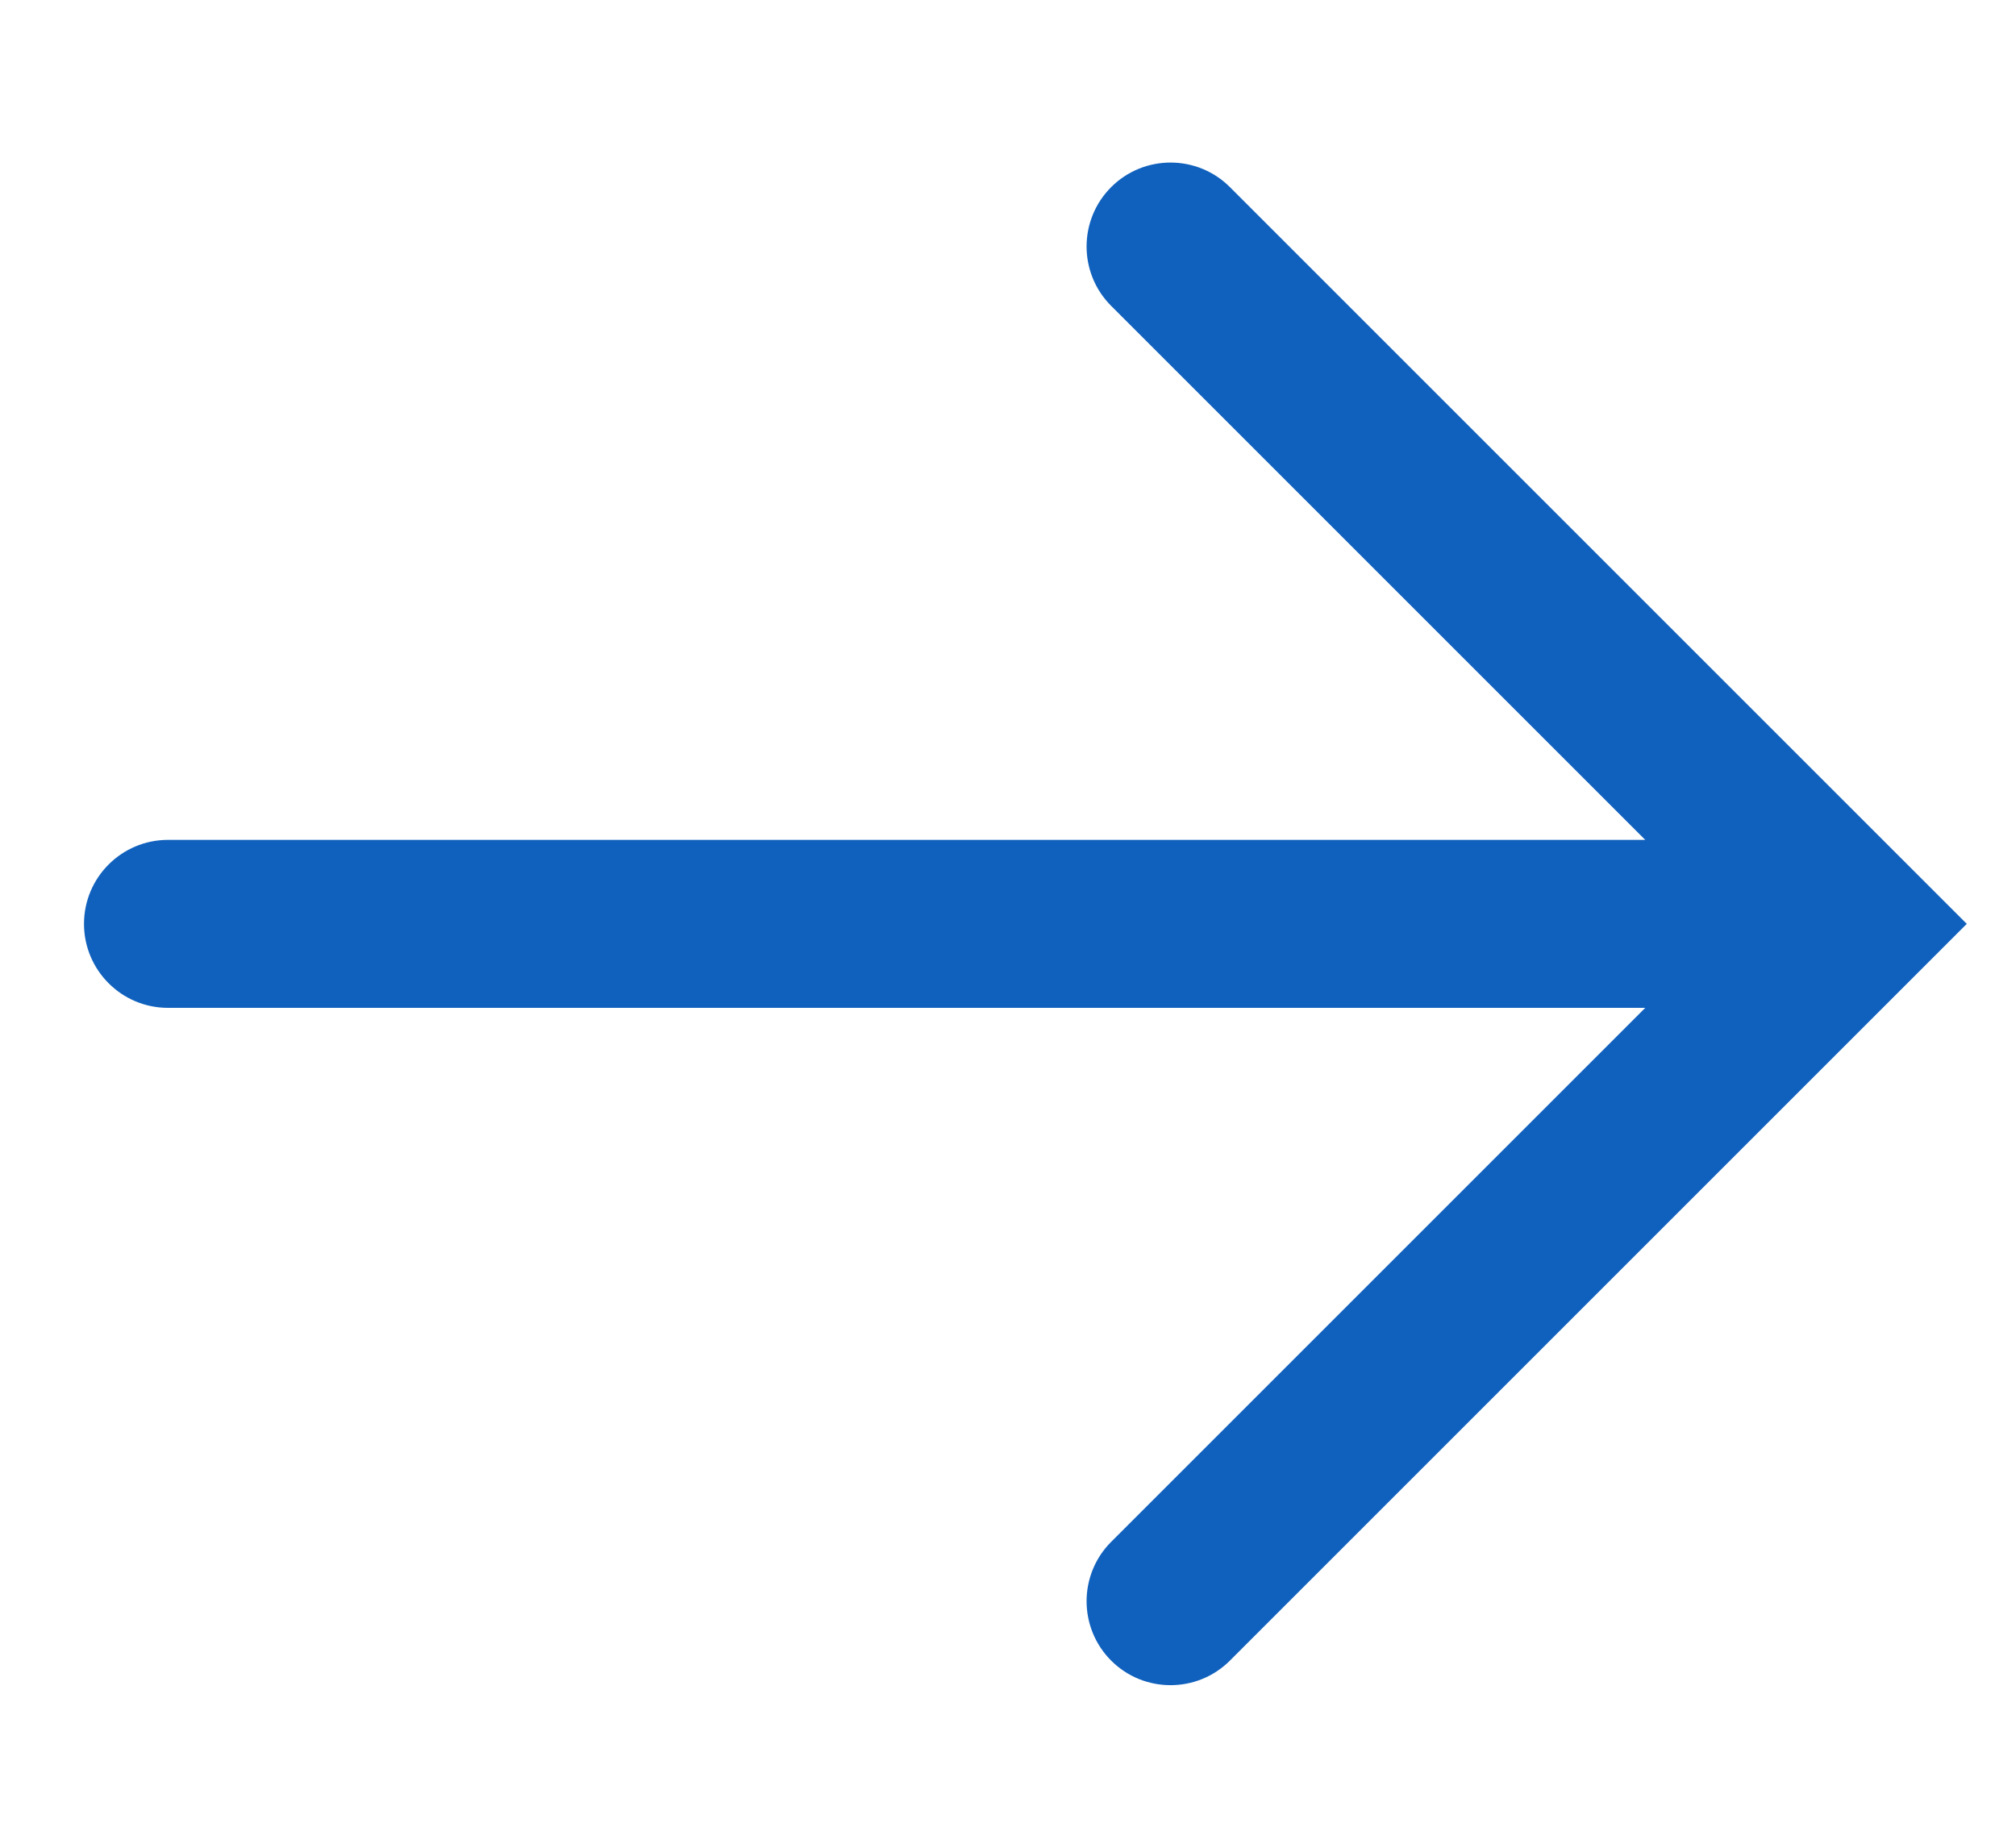
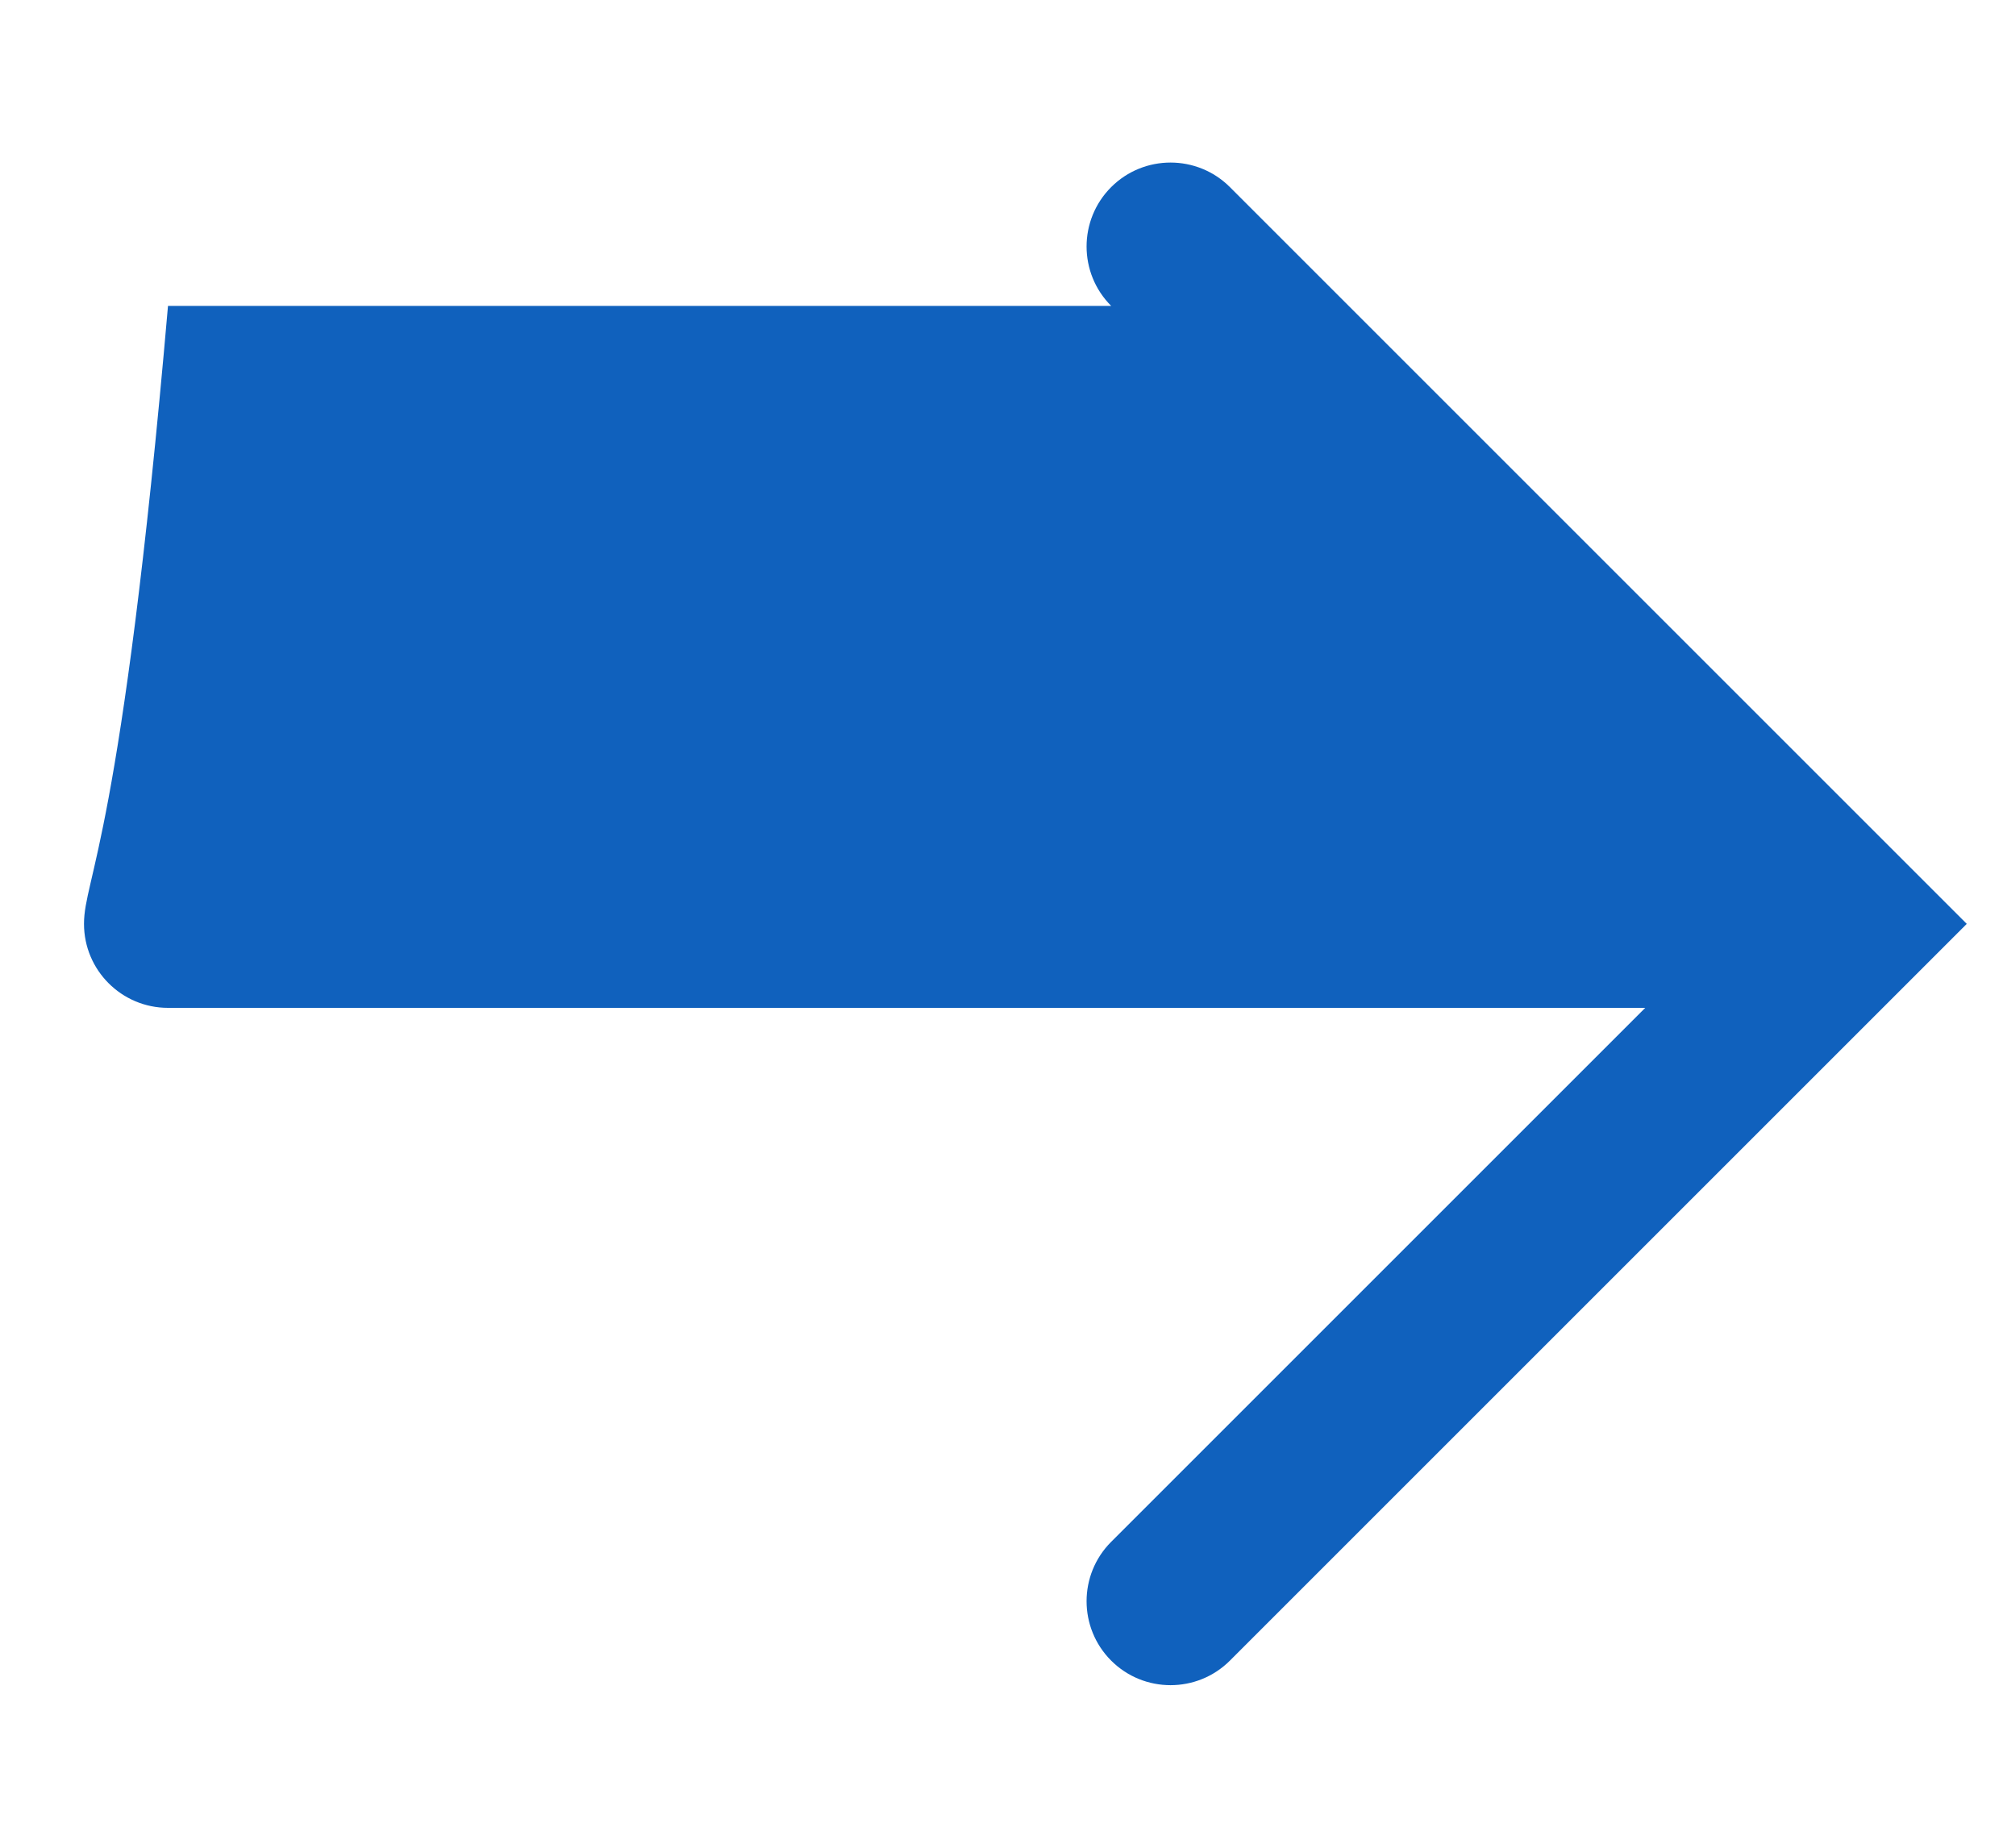
<svg xmlns="http://www.w3.org/2000/svg" width="12" height="11" viewBox="0 0 12 11" fill="none">
-   <path fill-rule="evenodd" clip-rule="evenodd" d="M6.614 1.114C6.419 1.309 6.419 1.626 6.614 1.821L9.793 5H1C0.724 5 0.5 5.224 0.5 5.5C0.5 5.776 0.724 6 1 6H9.793L6.614 9.179C6.419 9.374 6.419 9.691 6.614 9.886C6.809 10.081 7.126 10.081 7.321 9.886L11.707 5.5L7.321 1.114C7.126 0.919 6.809 0.919 6.614 1.114Z" fill="#1061BD" />
+   <path fill-rule="evenodd" clip-rule="evenodd" d="M6.614 1.114C6.419 1.309 6.419 1.626 6.614 1.821H1C0.724 5 0.5 5.224 0.5 5.5C0.5 5.776 0.724 6 1 6H9.793L6.614 9.179C6.419 9.374 6.419 9.691 6.614 9.886C6.809 10.081 7.126 10.081 7.321 9.886L11.707 5.5L7.321 1.114C7.126 0.919 6.809 0.919 6.614 1.114Z" fill="#1061BD" />
</svg>